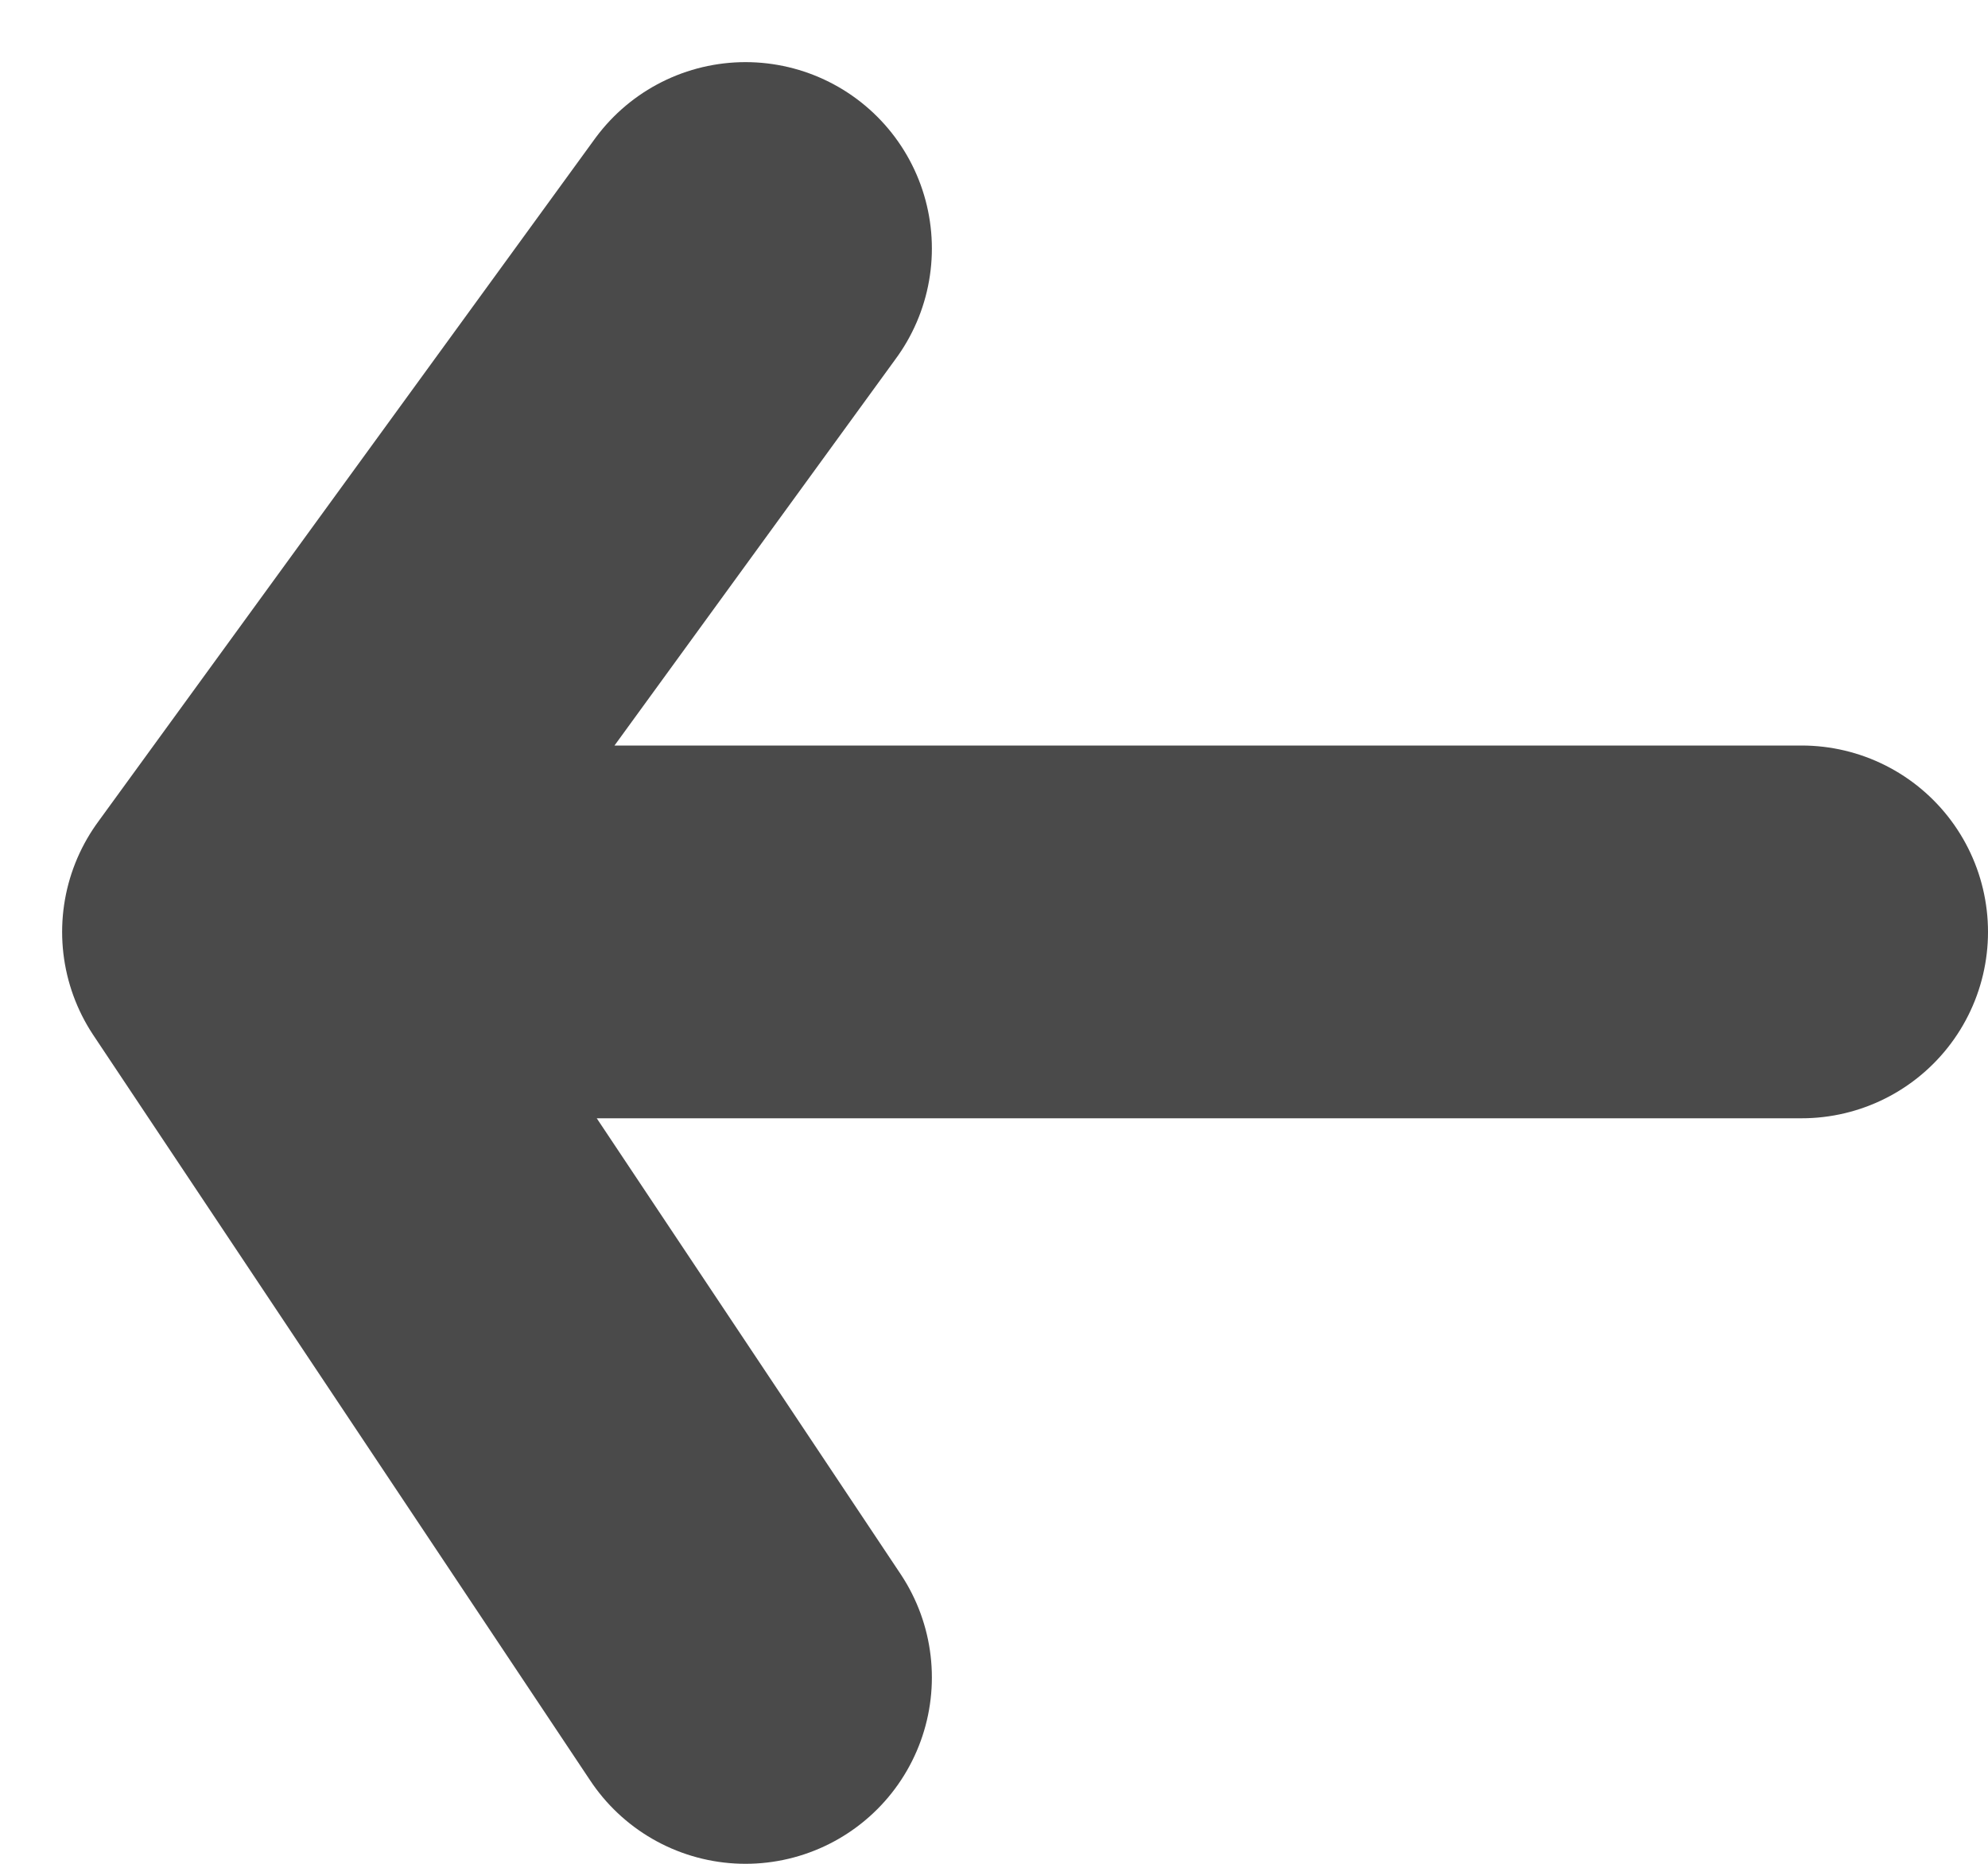
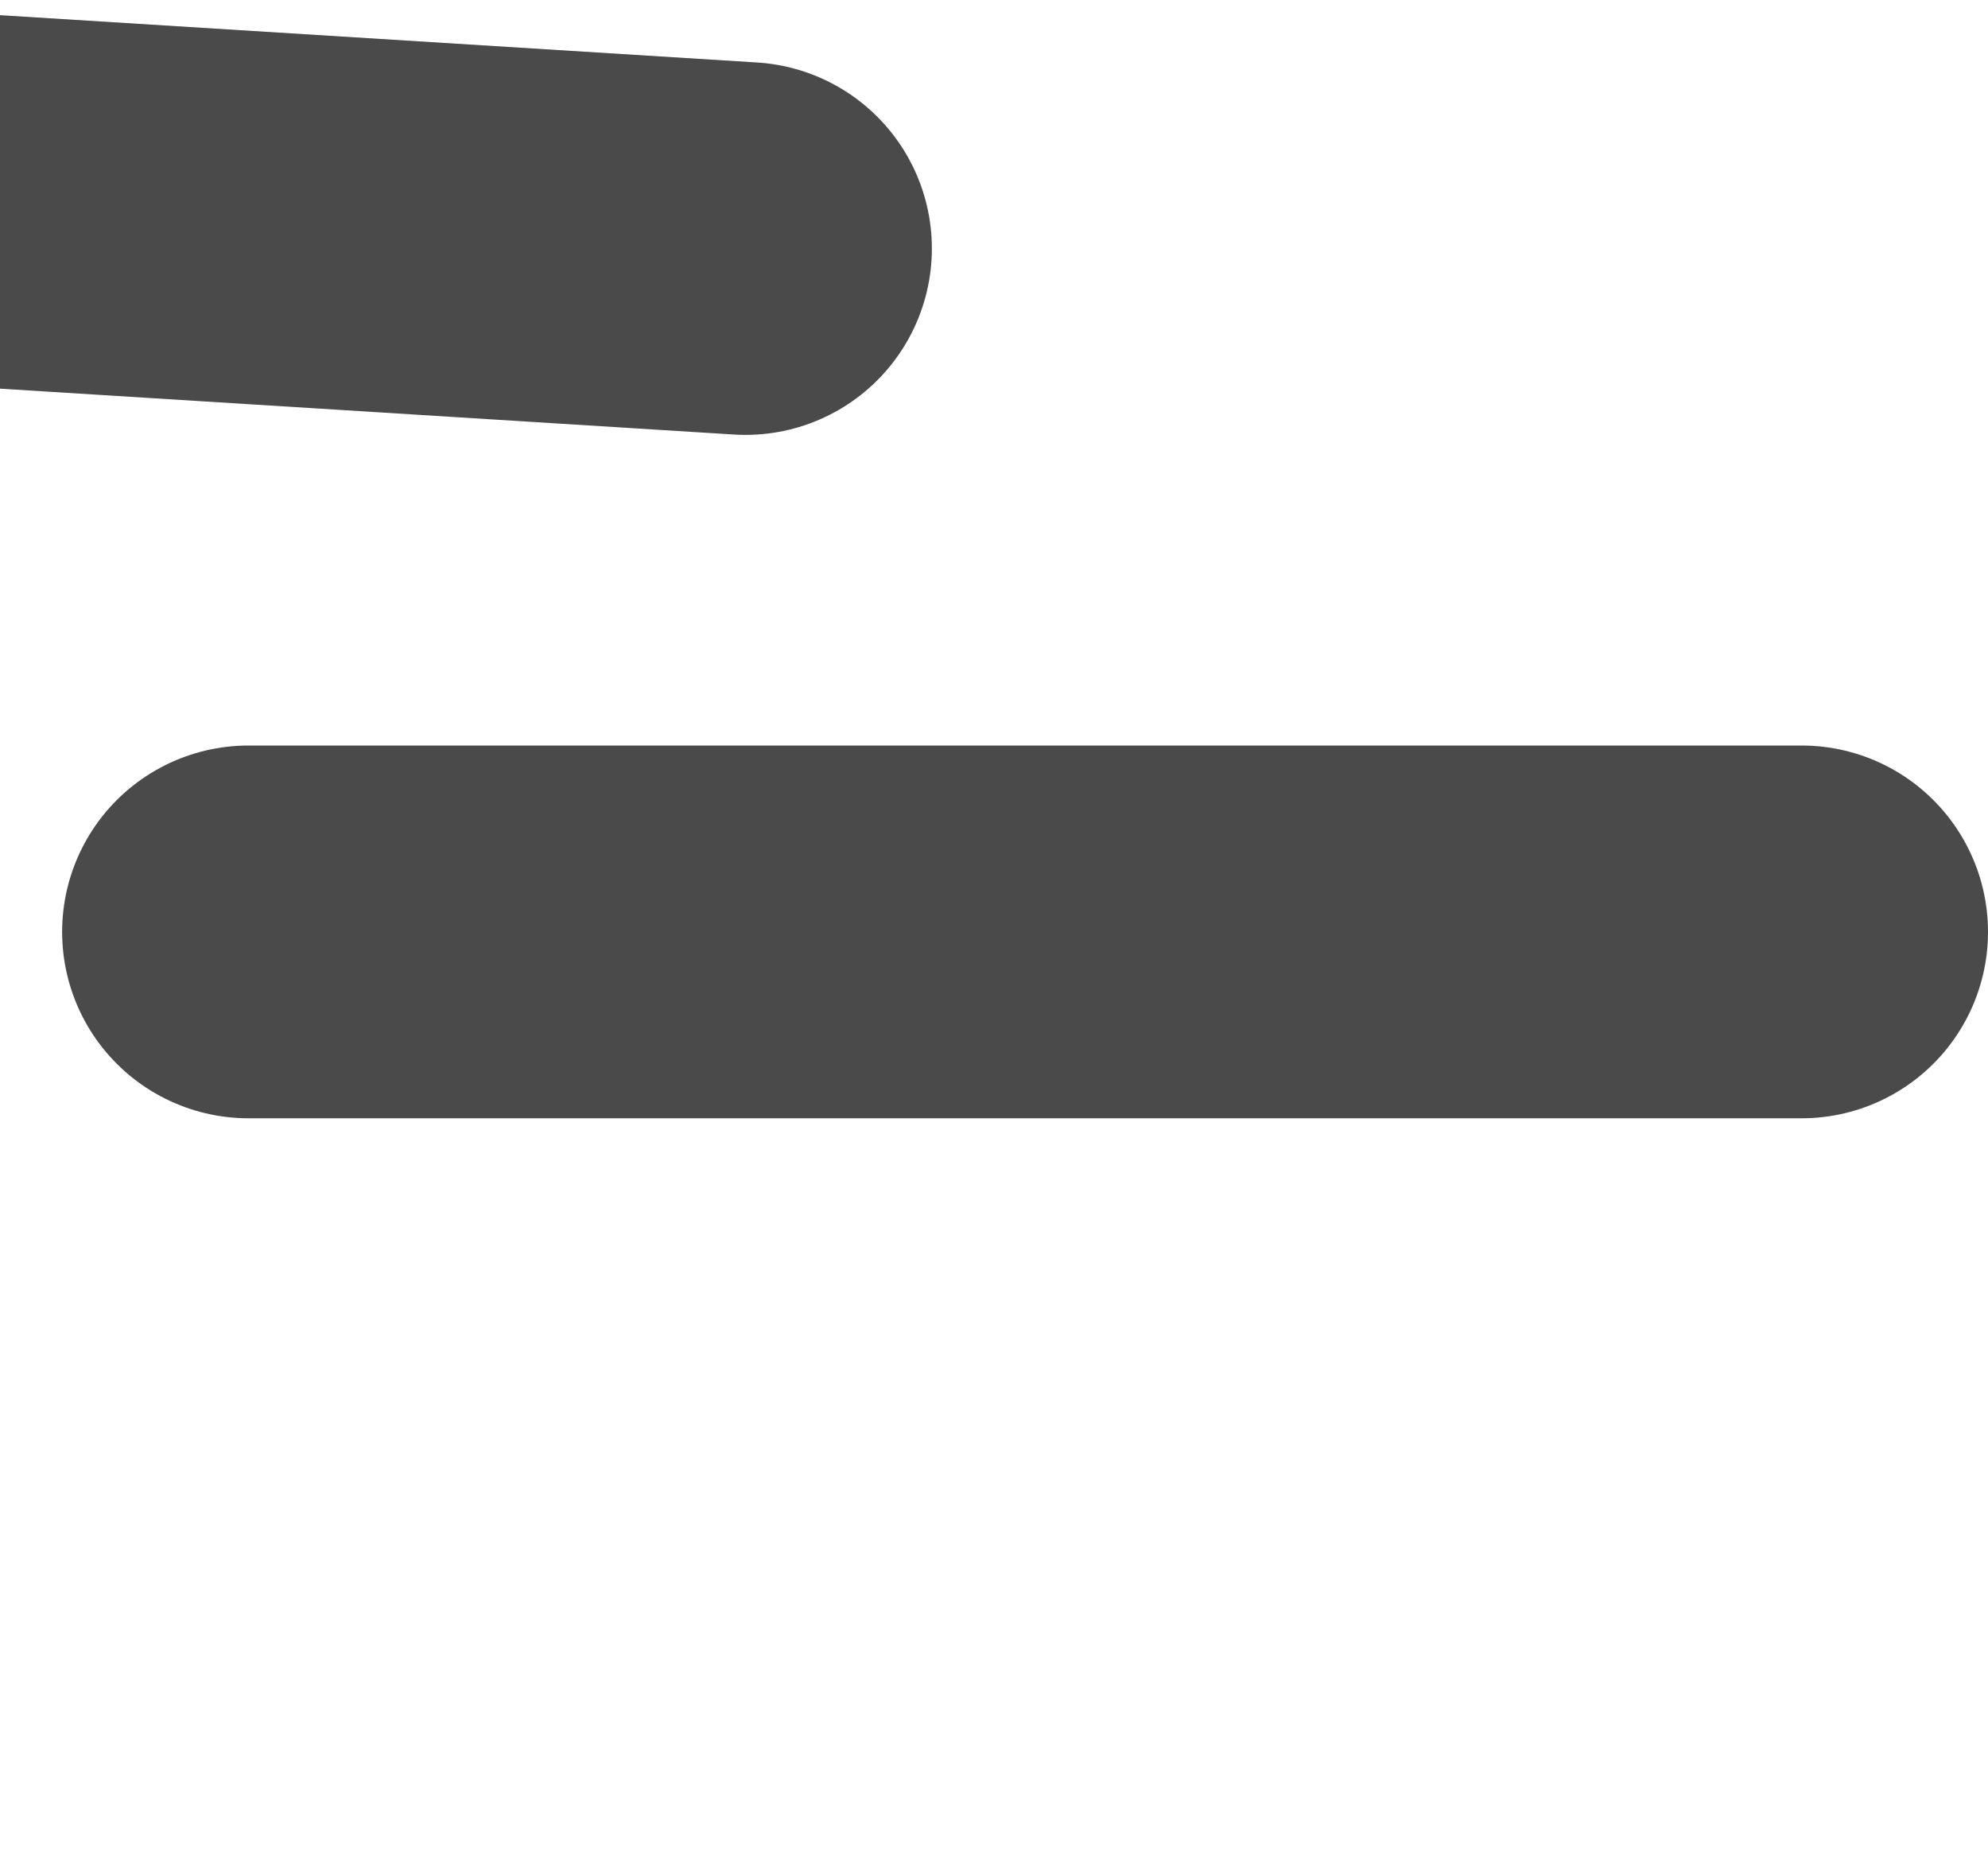
<svg xmlns="http://www.w3.org/2000/svg" id="圖層_1" data-name="圖層 1" viewBox="0 0 16 15">
  <defs>
    <style>.cls-1{fill:none;stroke:#4a4a4a;stroke-linecap:round;stroke-linejoin:round;stroke-width:3px;}</style>
  </defs>
-   <path class="cls-1" d="M14.5,7.5H2m0,0,4,6m-4-6L6,2" />
+   <path class="cls-1" d="M14.5,7.5H2m-4-6L6,2" />
</svg>